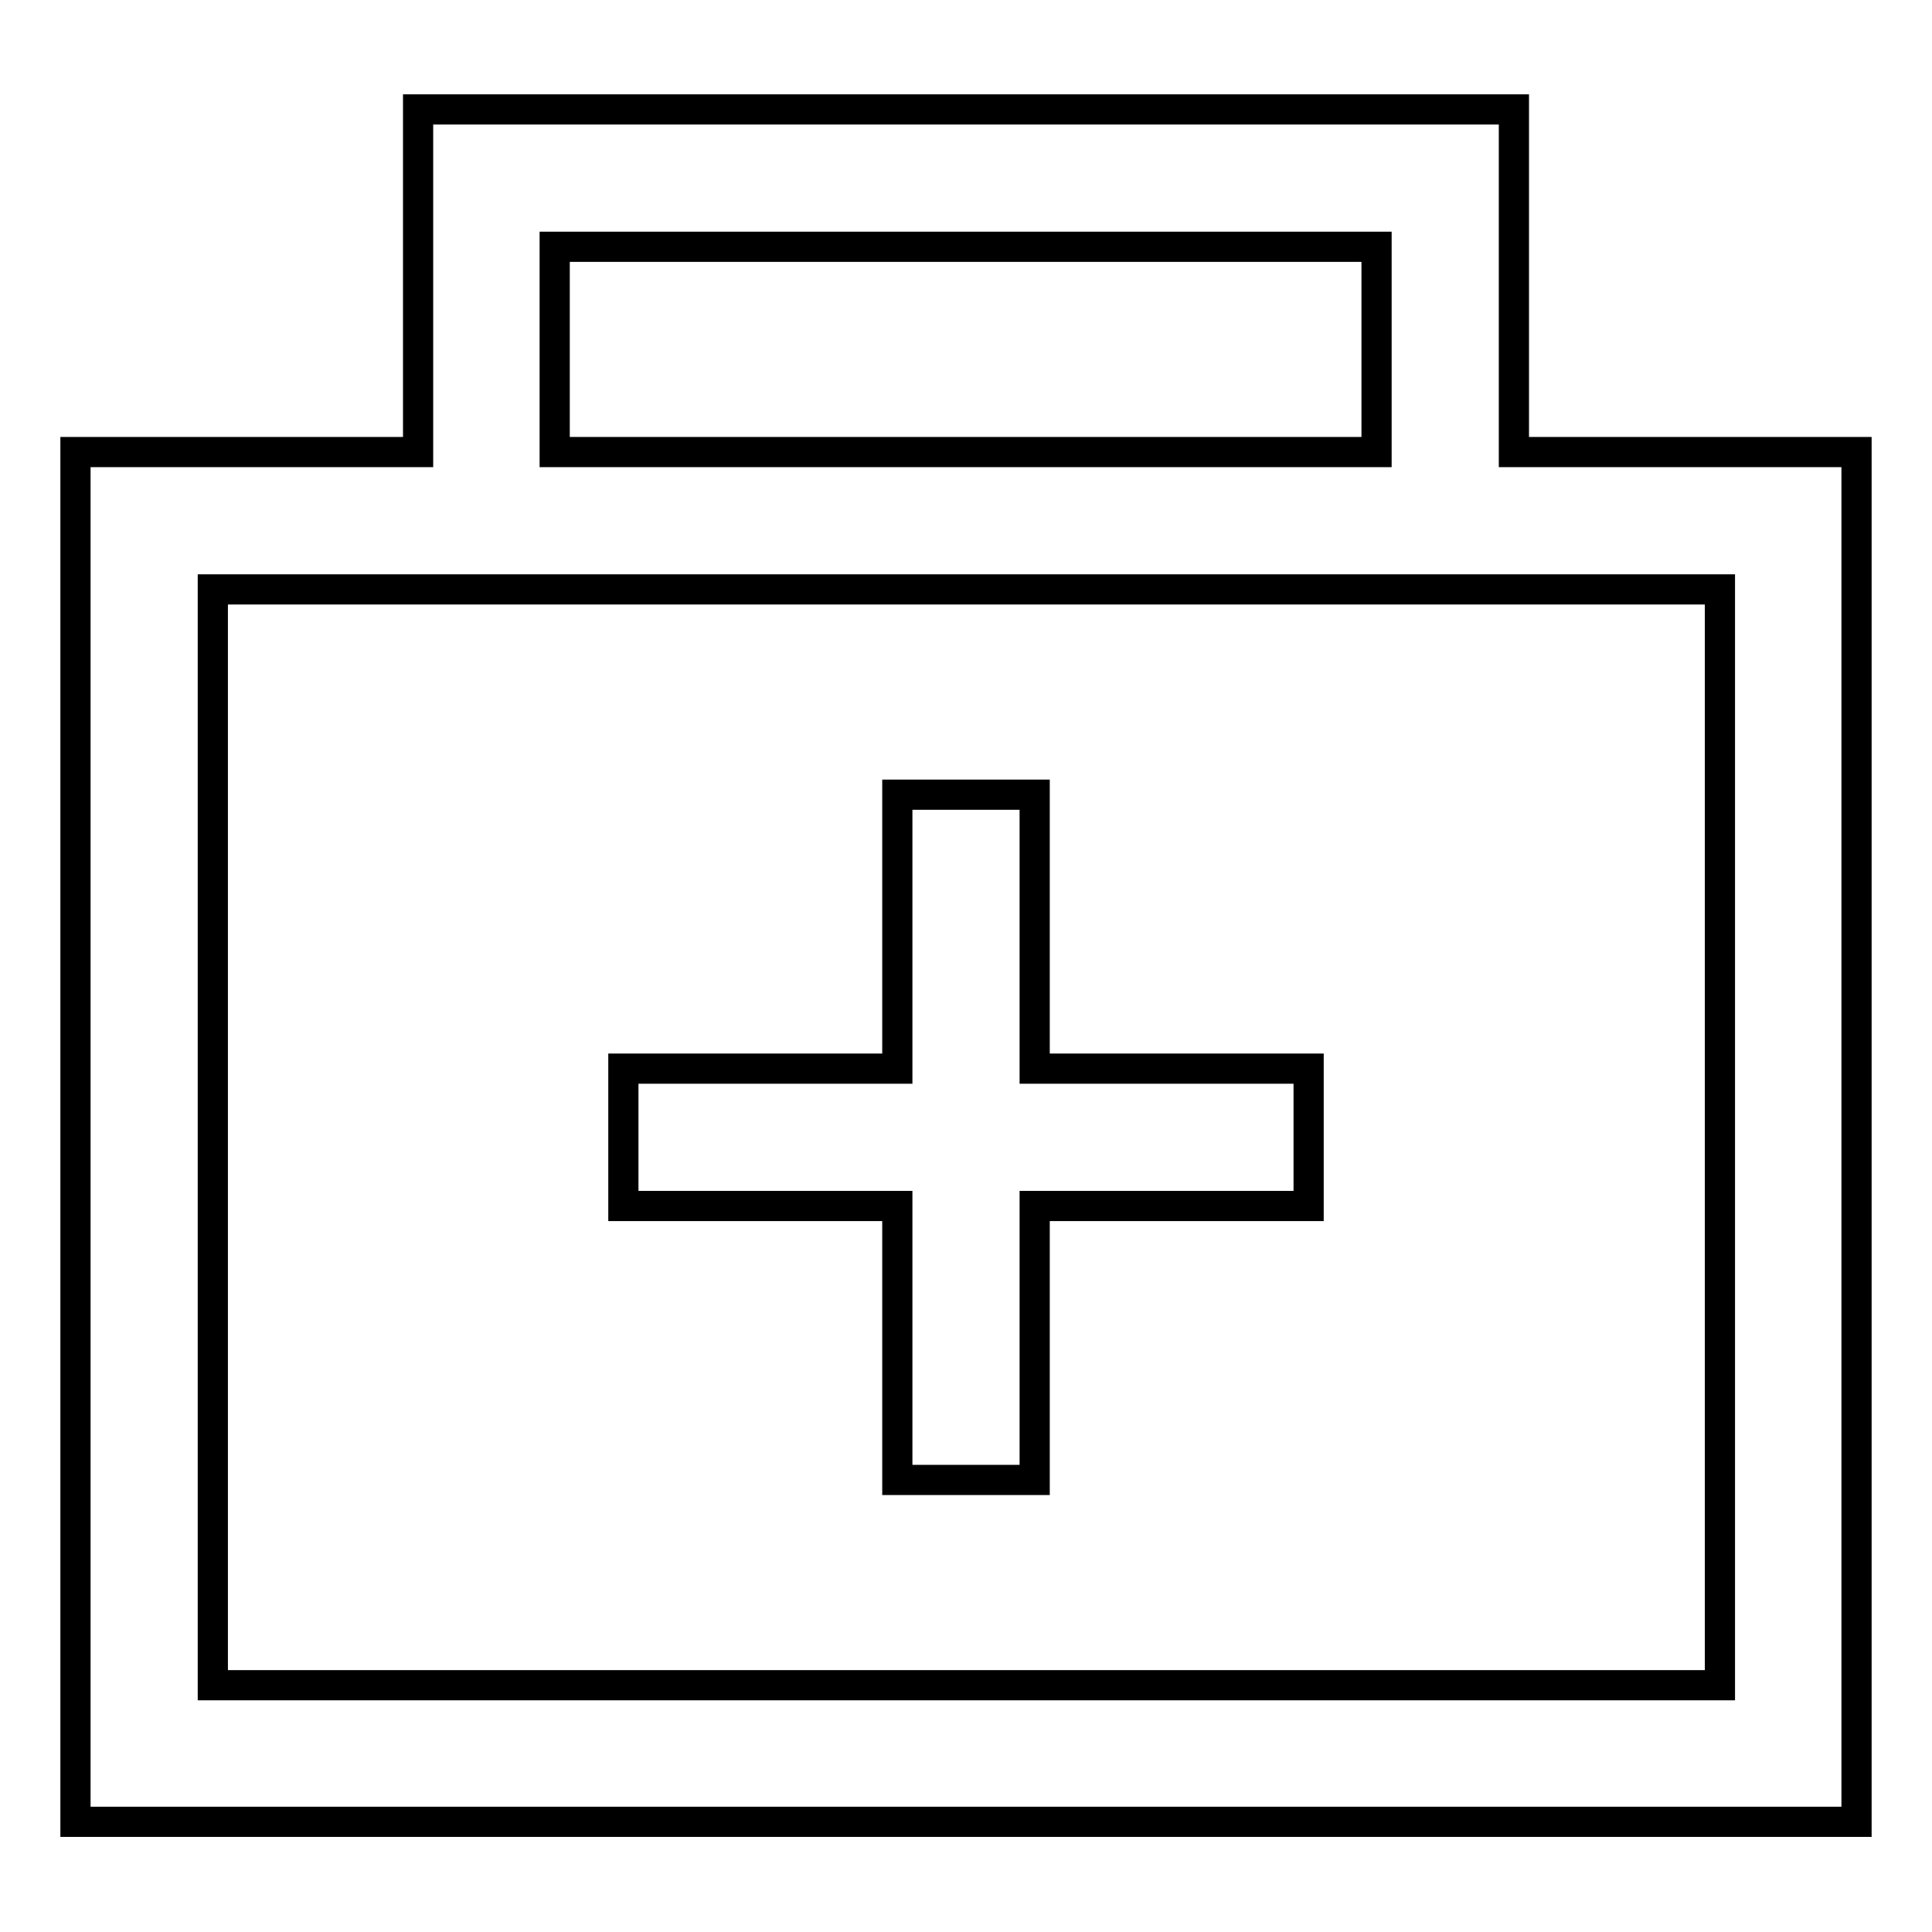
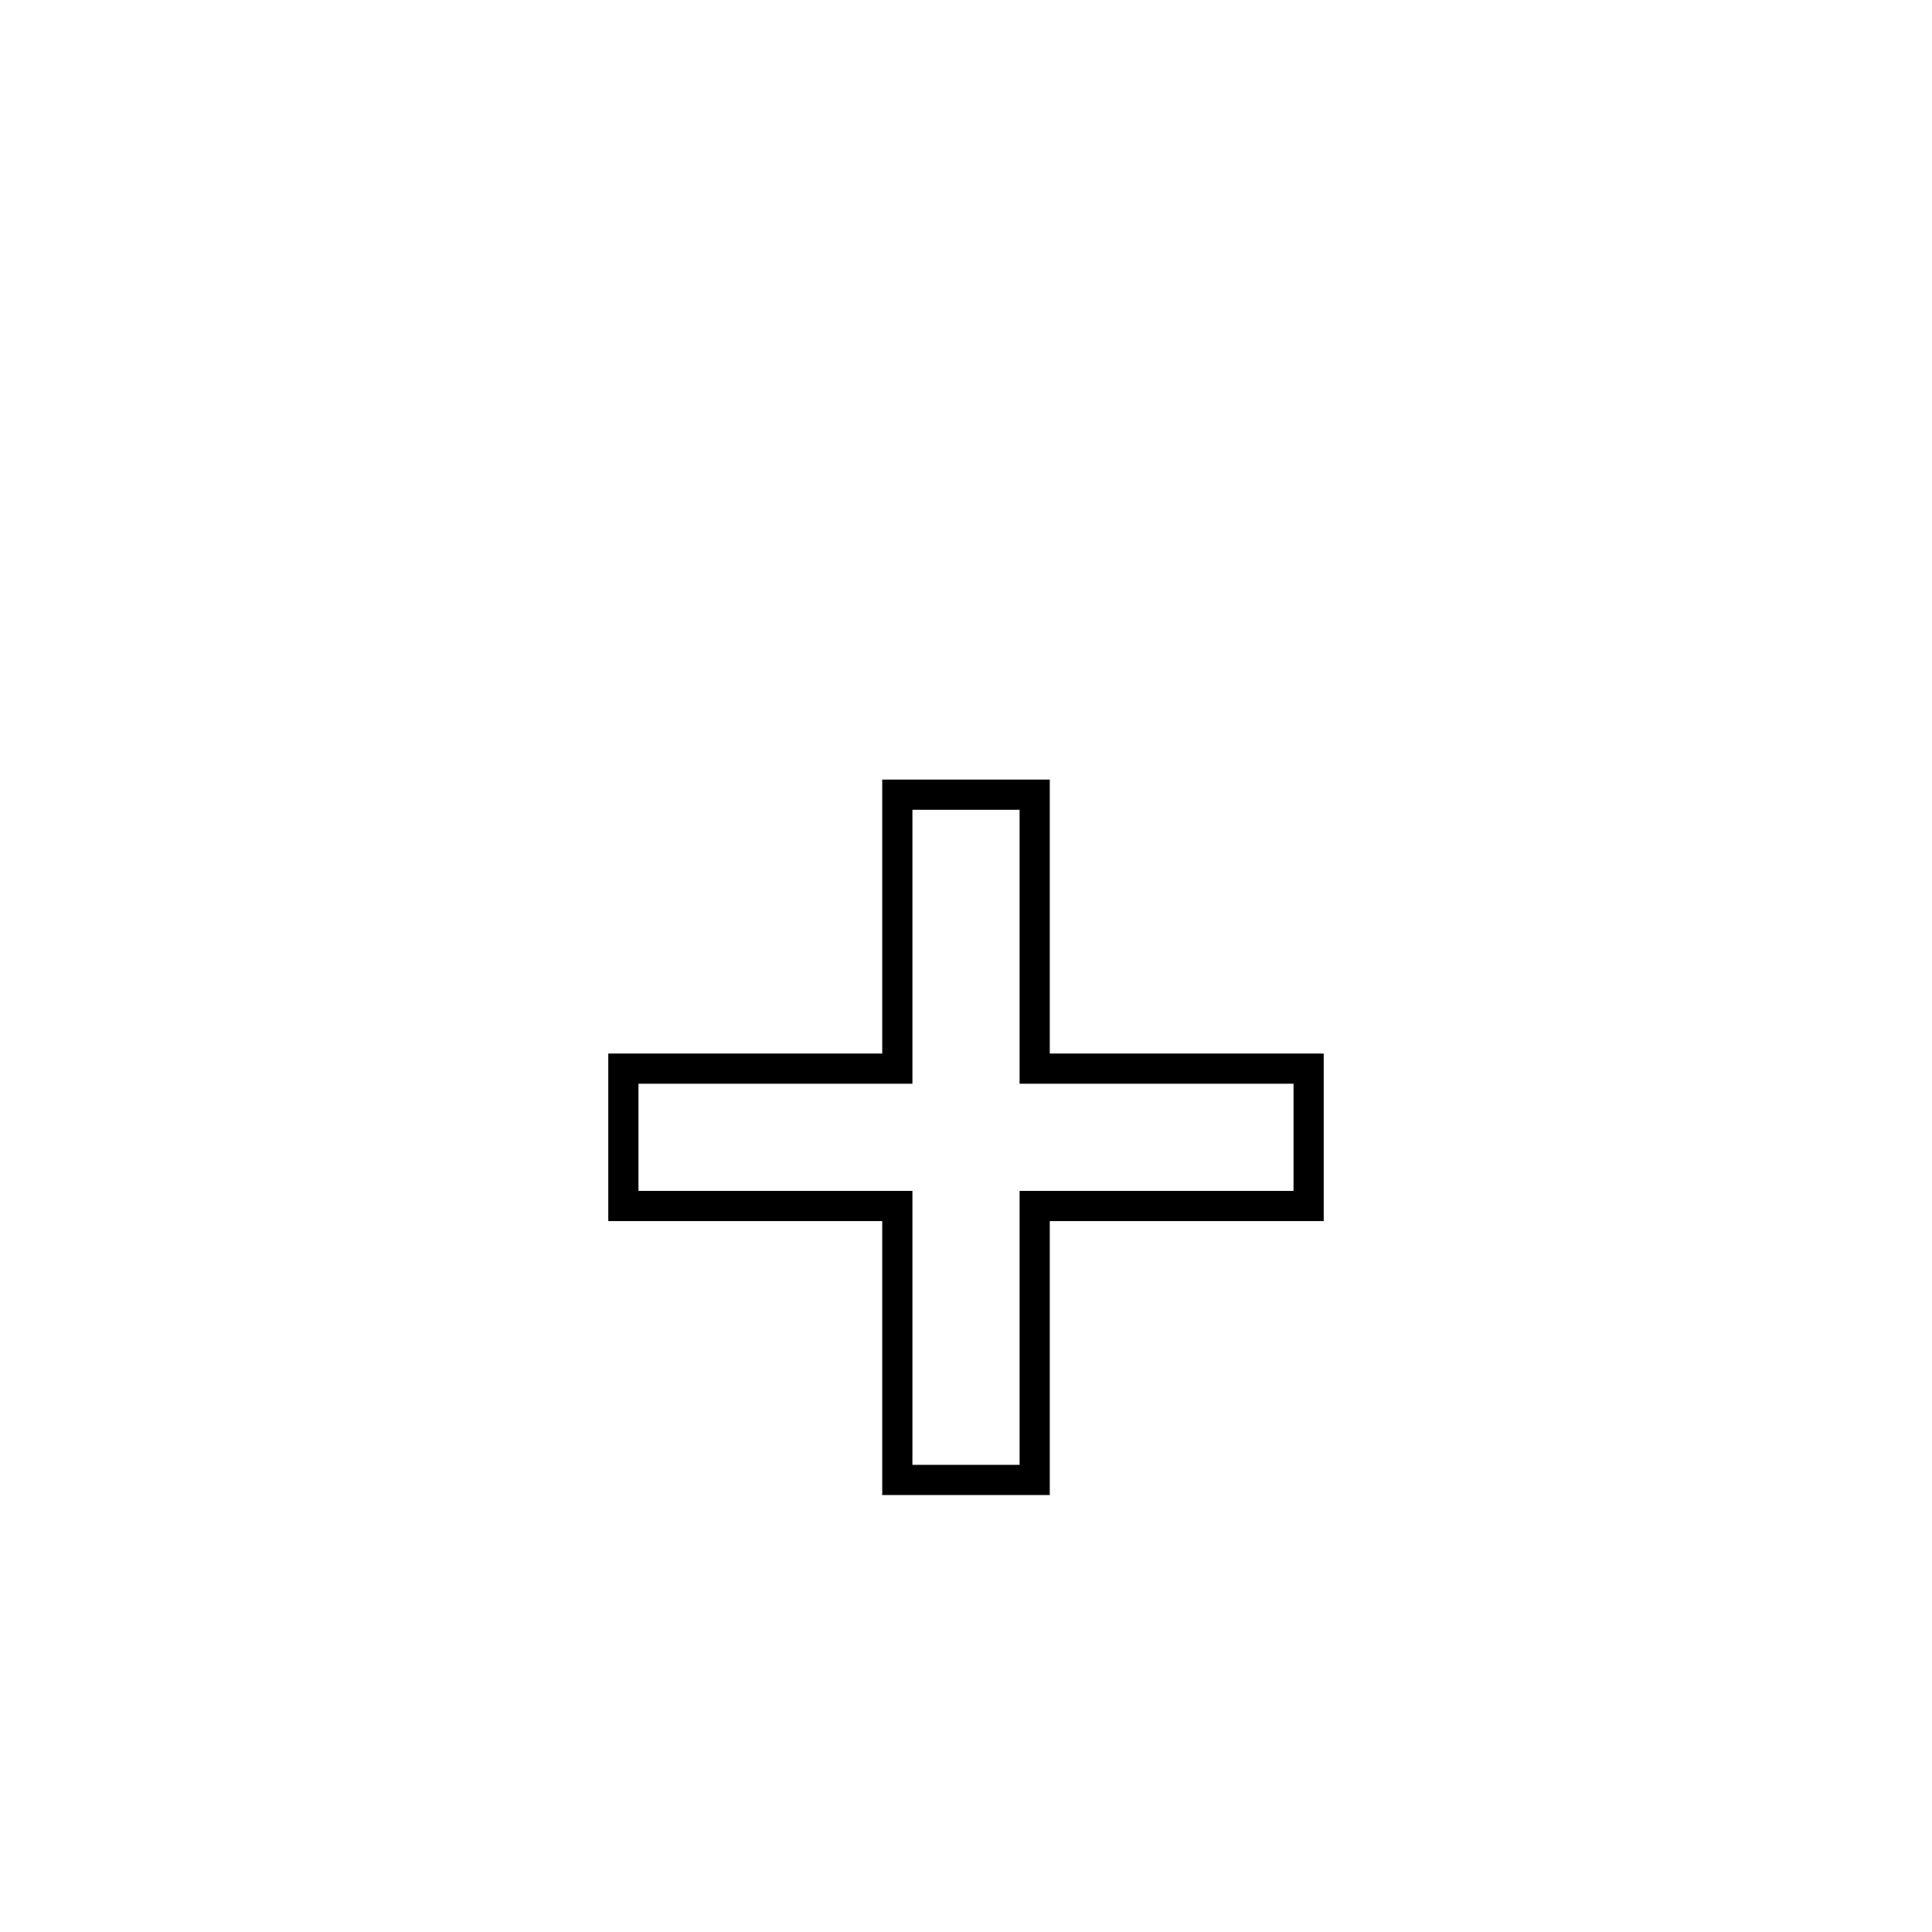
<svg xmlns="http://www.w3.org/2000/svg" version="1.1" x="0px" y="0px" viewBox="0 0 256 256" enable-background="new 0 0 256 256" xml:space="preserve">
  <g>
-     <path stroke-width="4" fill-opacity="0" stroke="#000000" d="M200.6,59.9V14.5H55.4v45.4H10v181.5h236V59.9H200.6z M73.5,32.7h108.9v27.2H73.5V32.7z M227.8,223.3H28.2 V78.1h199.7V223.3z" />
    <path stroke-width="4" fill-opacity="0" stroke="#000000" d="M137.1,105.3h-18.2v36.3H82.6v18.2h36.3v36.3h18.2v-36.3h36.3v-18.2h-36.3V105.3L137.1,105.3z" />
  </g>
</svg>